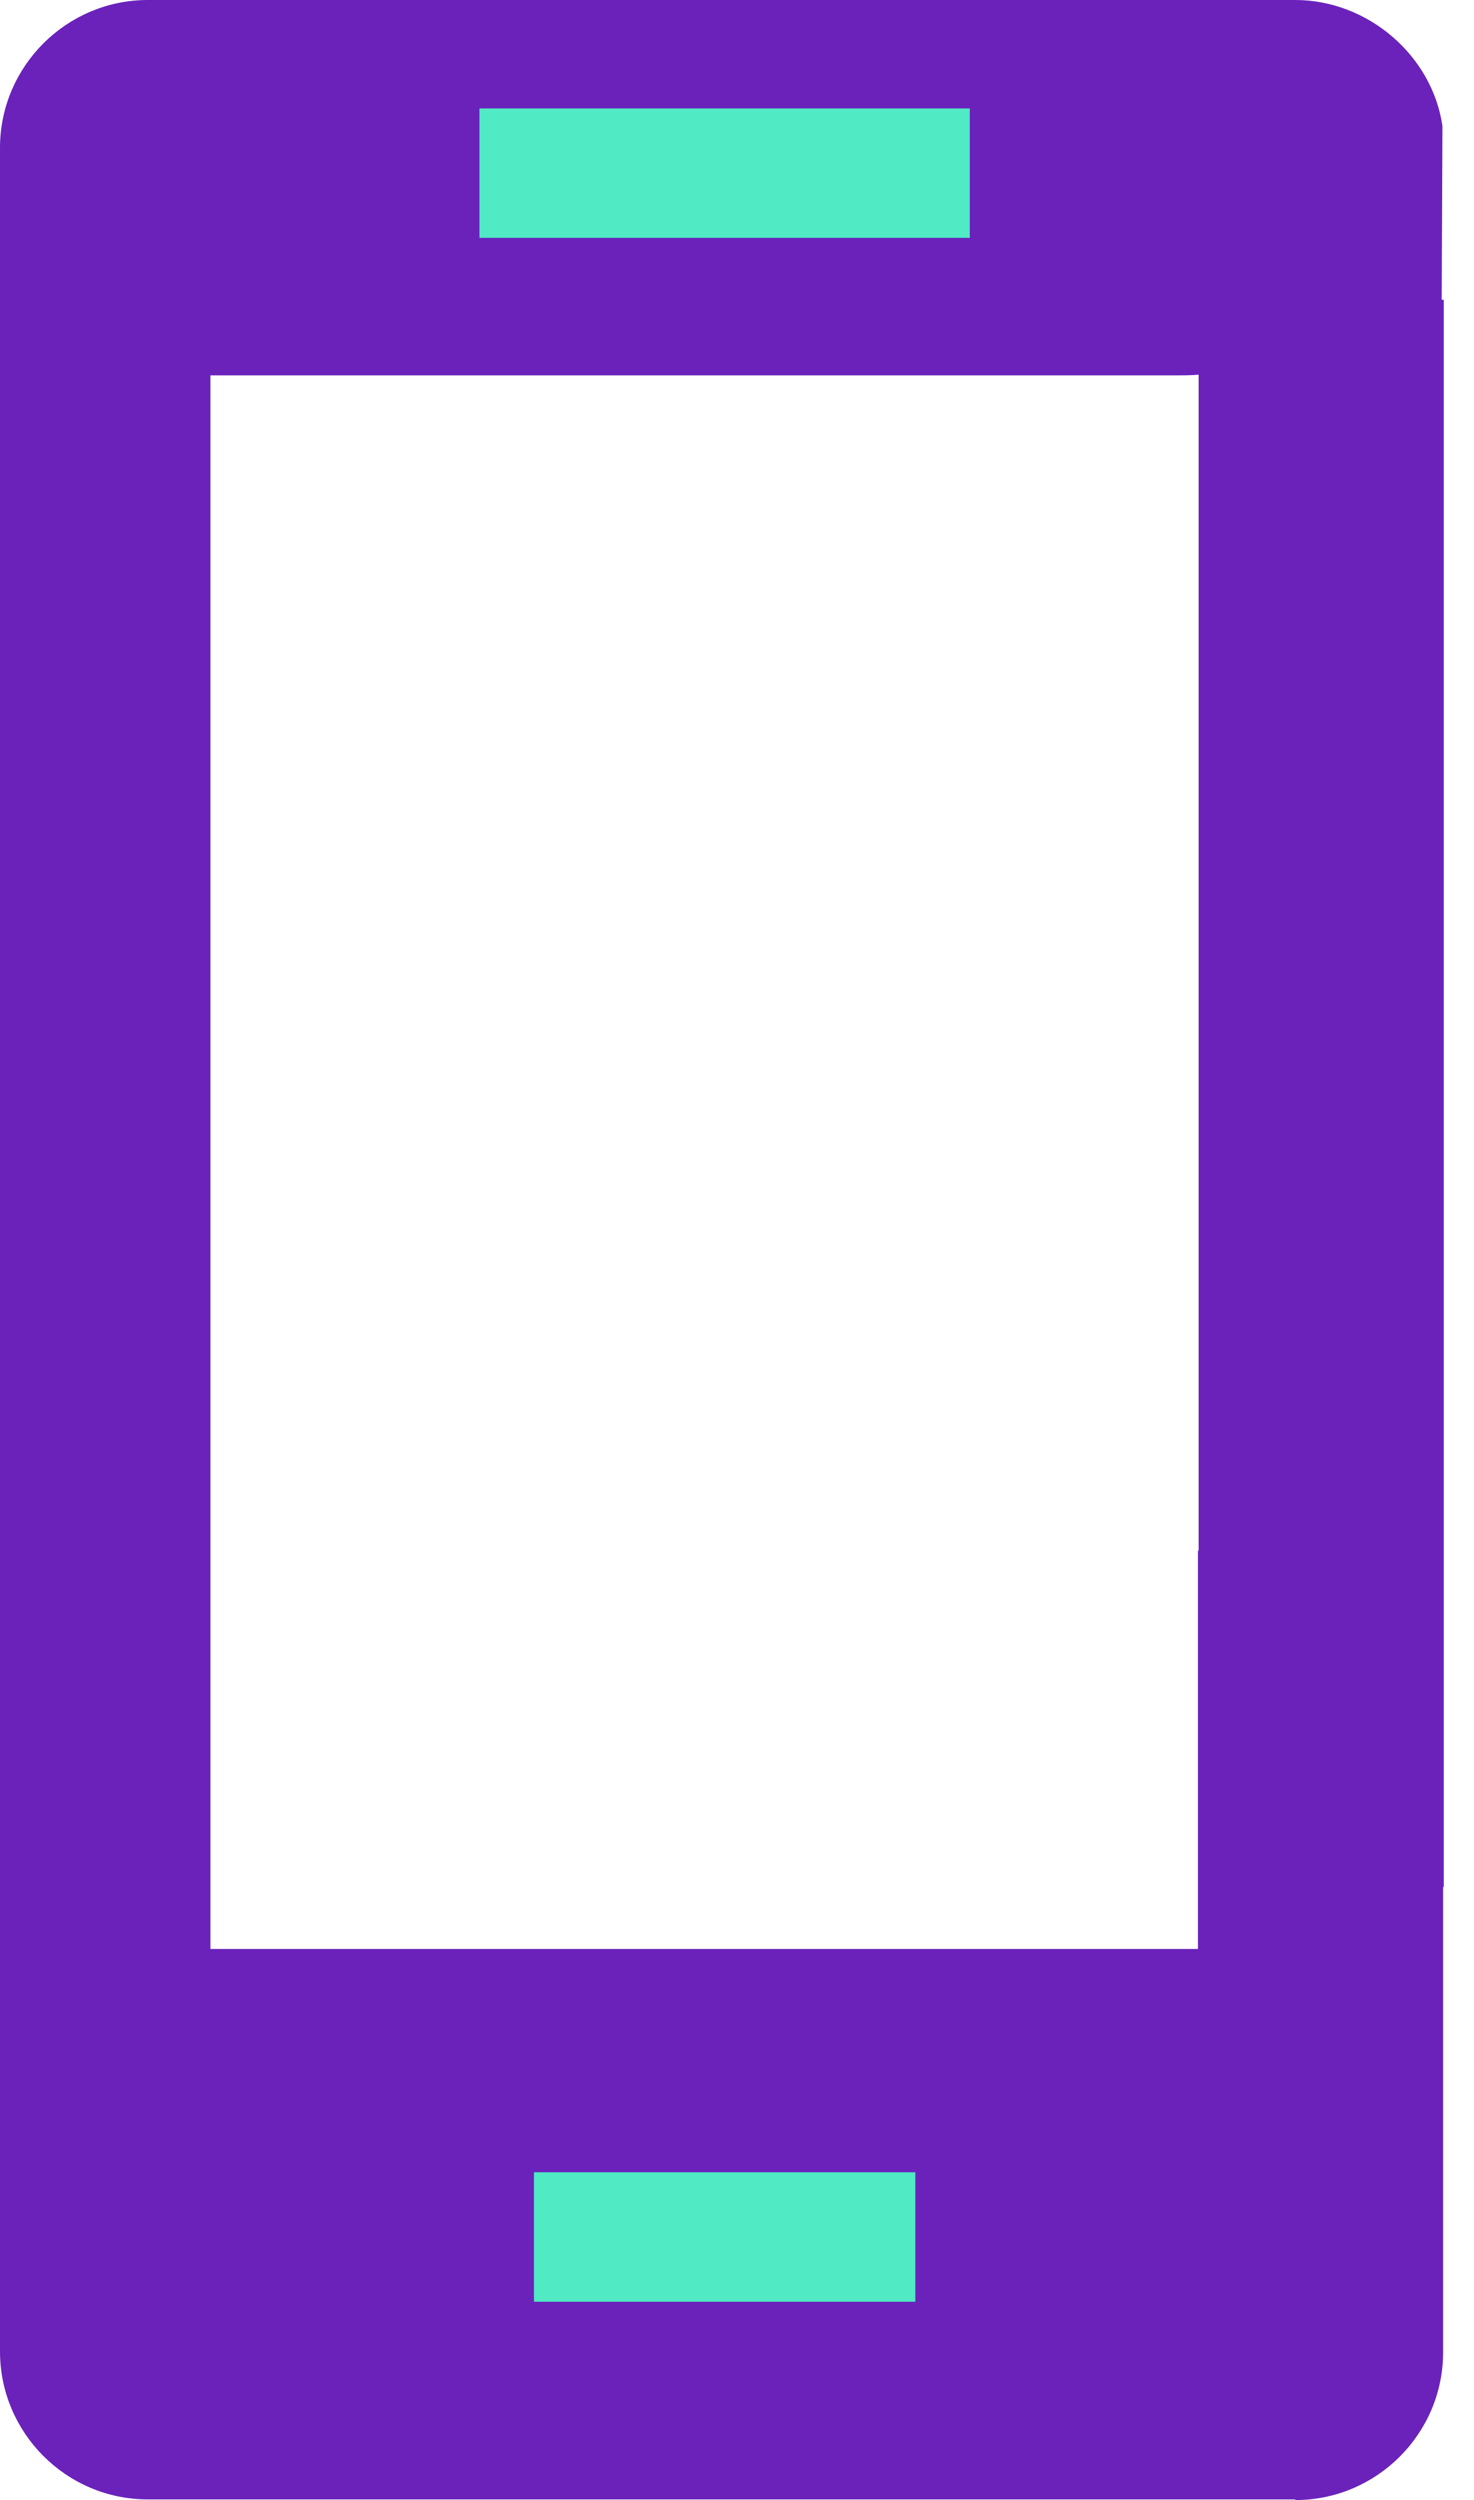
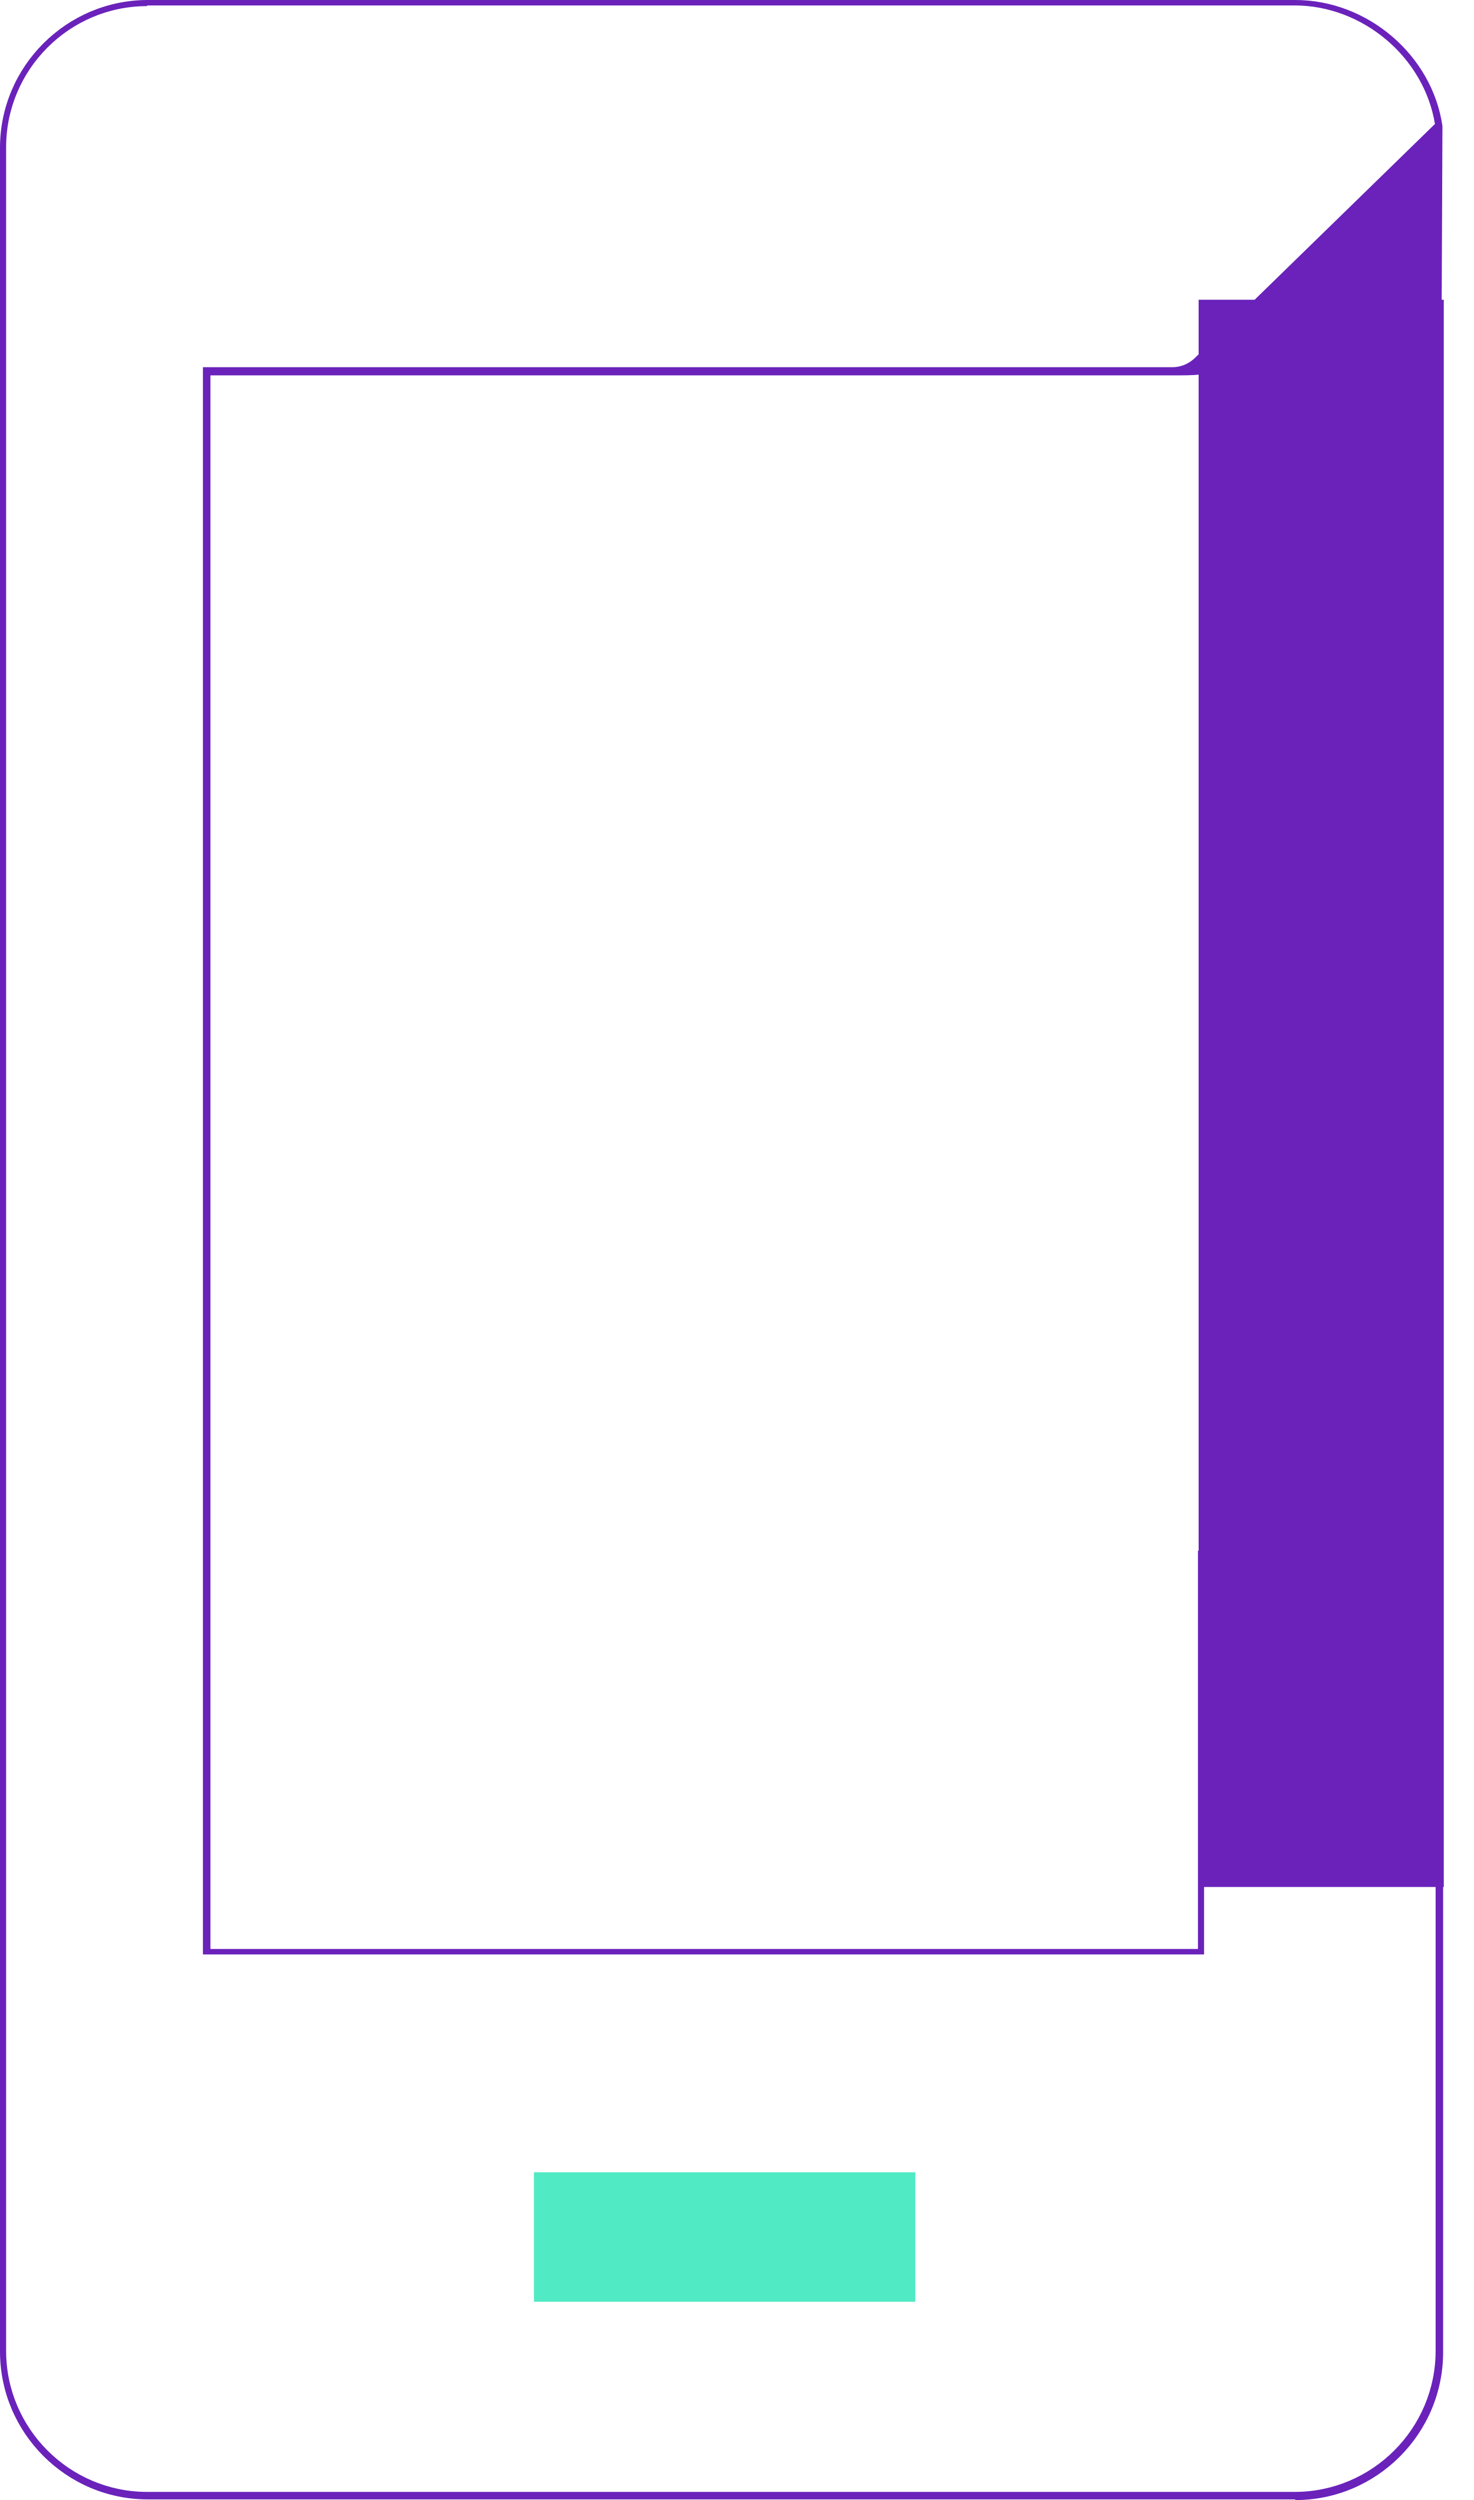
<svg xmlns="http://www.w3.org/2000/svg" width="46" height="78" viewBox="0 0 46 78" fill="none">
-   <path d="M44.93 54.027V73.346C44.93 75.833 42.911 77.852 40.424 77.852H4.612C2.125 77.852 0.106 75.833 0.106 73.346V4.592C0.106 2.105 2.125 0.086 4.612 0.086H40.424C42.592 0.086 44.59 1.744 44.909 3.912L37.385 11.223C37.172 11.435 36.896 11.541 36.62 11.541H6.461V60.849H37.491V48.523L44.93 54.027Z" fill="#6A22BB" />
  <path d="M40.424 77.979H4.612C2.062 77.979 0 75.896 0 73.367V4.612C0 2.062 2.083 0 4.612 0H40.424C42.677 0 44.696 1.722 45.015 3.932L44.802 54.09L37.406 11.689C37.194 11.711 36.938 11.711 36.62 11.711H6.567V60.806H37.385V48.373L45.036 54.026V73.388C45.036 75.938 42.953 78 40.424 78V77.979ZM4.591 0.191C2.168 0.191 0.191 2.168 0.191 4.591V73.346C0.191 75.768 2.168 77.745 4.591 77.745H40.403C42.825 77.745 44.802 75.768 44.802 73.346V54.09L37.576 48.755V60.976H6.333V11.456H36.598C36.853 11.456 37.108 11.349 37.3 11.158L44.781 3.868C44.441 1.785 42.528 0.17 40.403 0.17H4.591V0.191Z" fill="#6A22BB" />
-   <path d="M30.265 3.383H14.963V7.421H30.265V3.383Z" fill="#50EAC4" />
  <path d="M28.565 67.773H16.663V71.812H28.565V67.773Z" fill="#50EAC4" />
  <rect x="37.406" y="9.352" width="7.651" height="49.52" fill="#6A22BB" />
</svg>